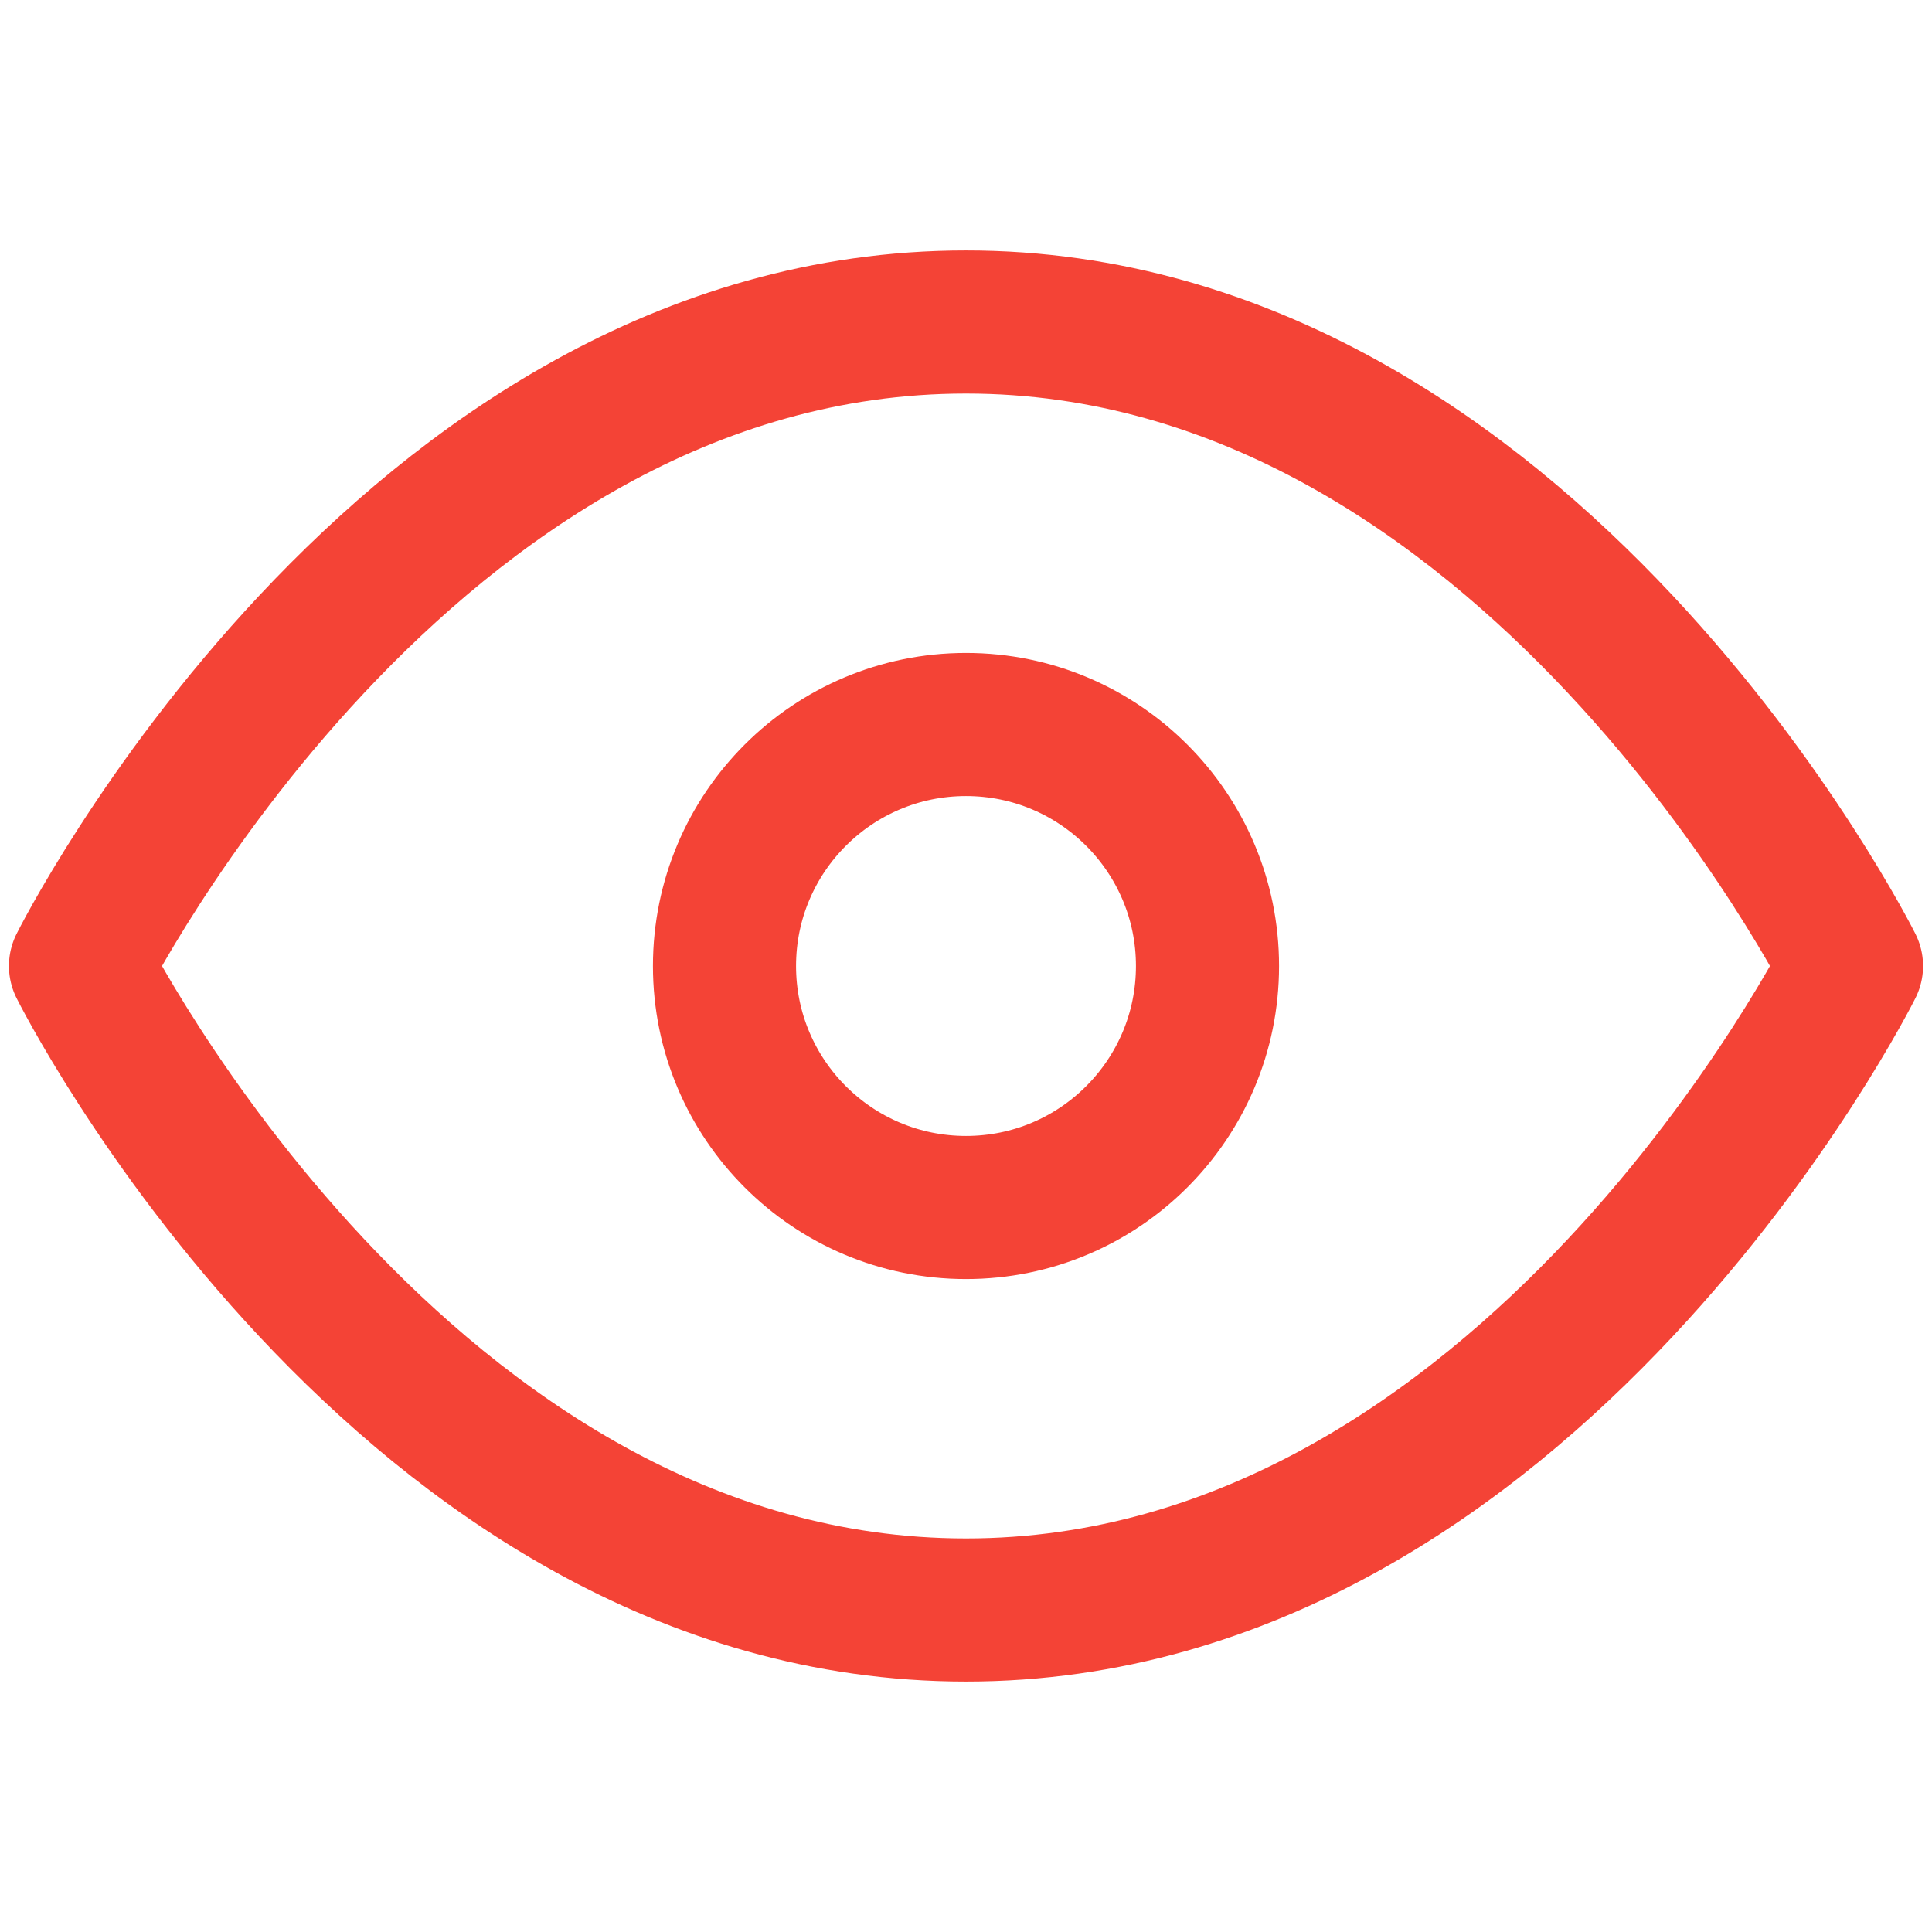
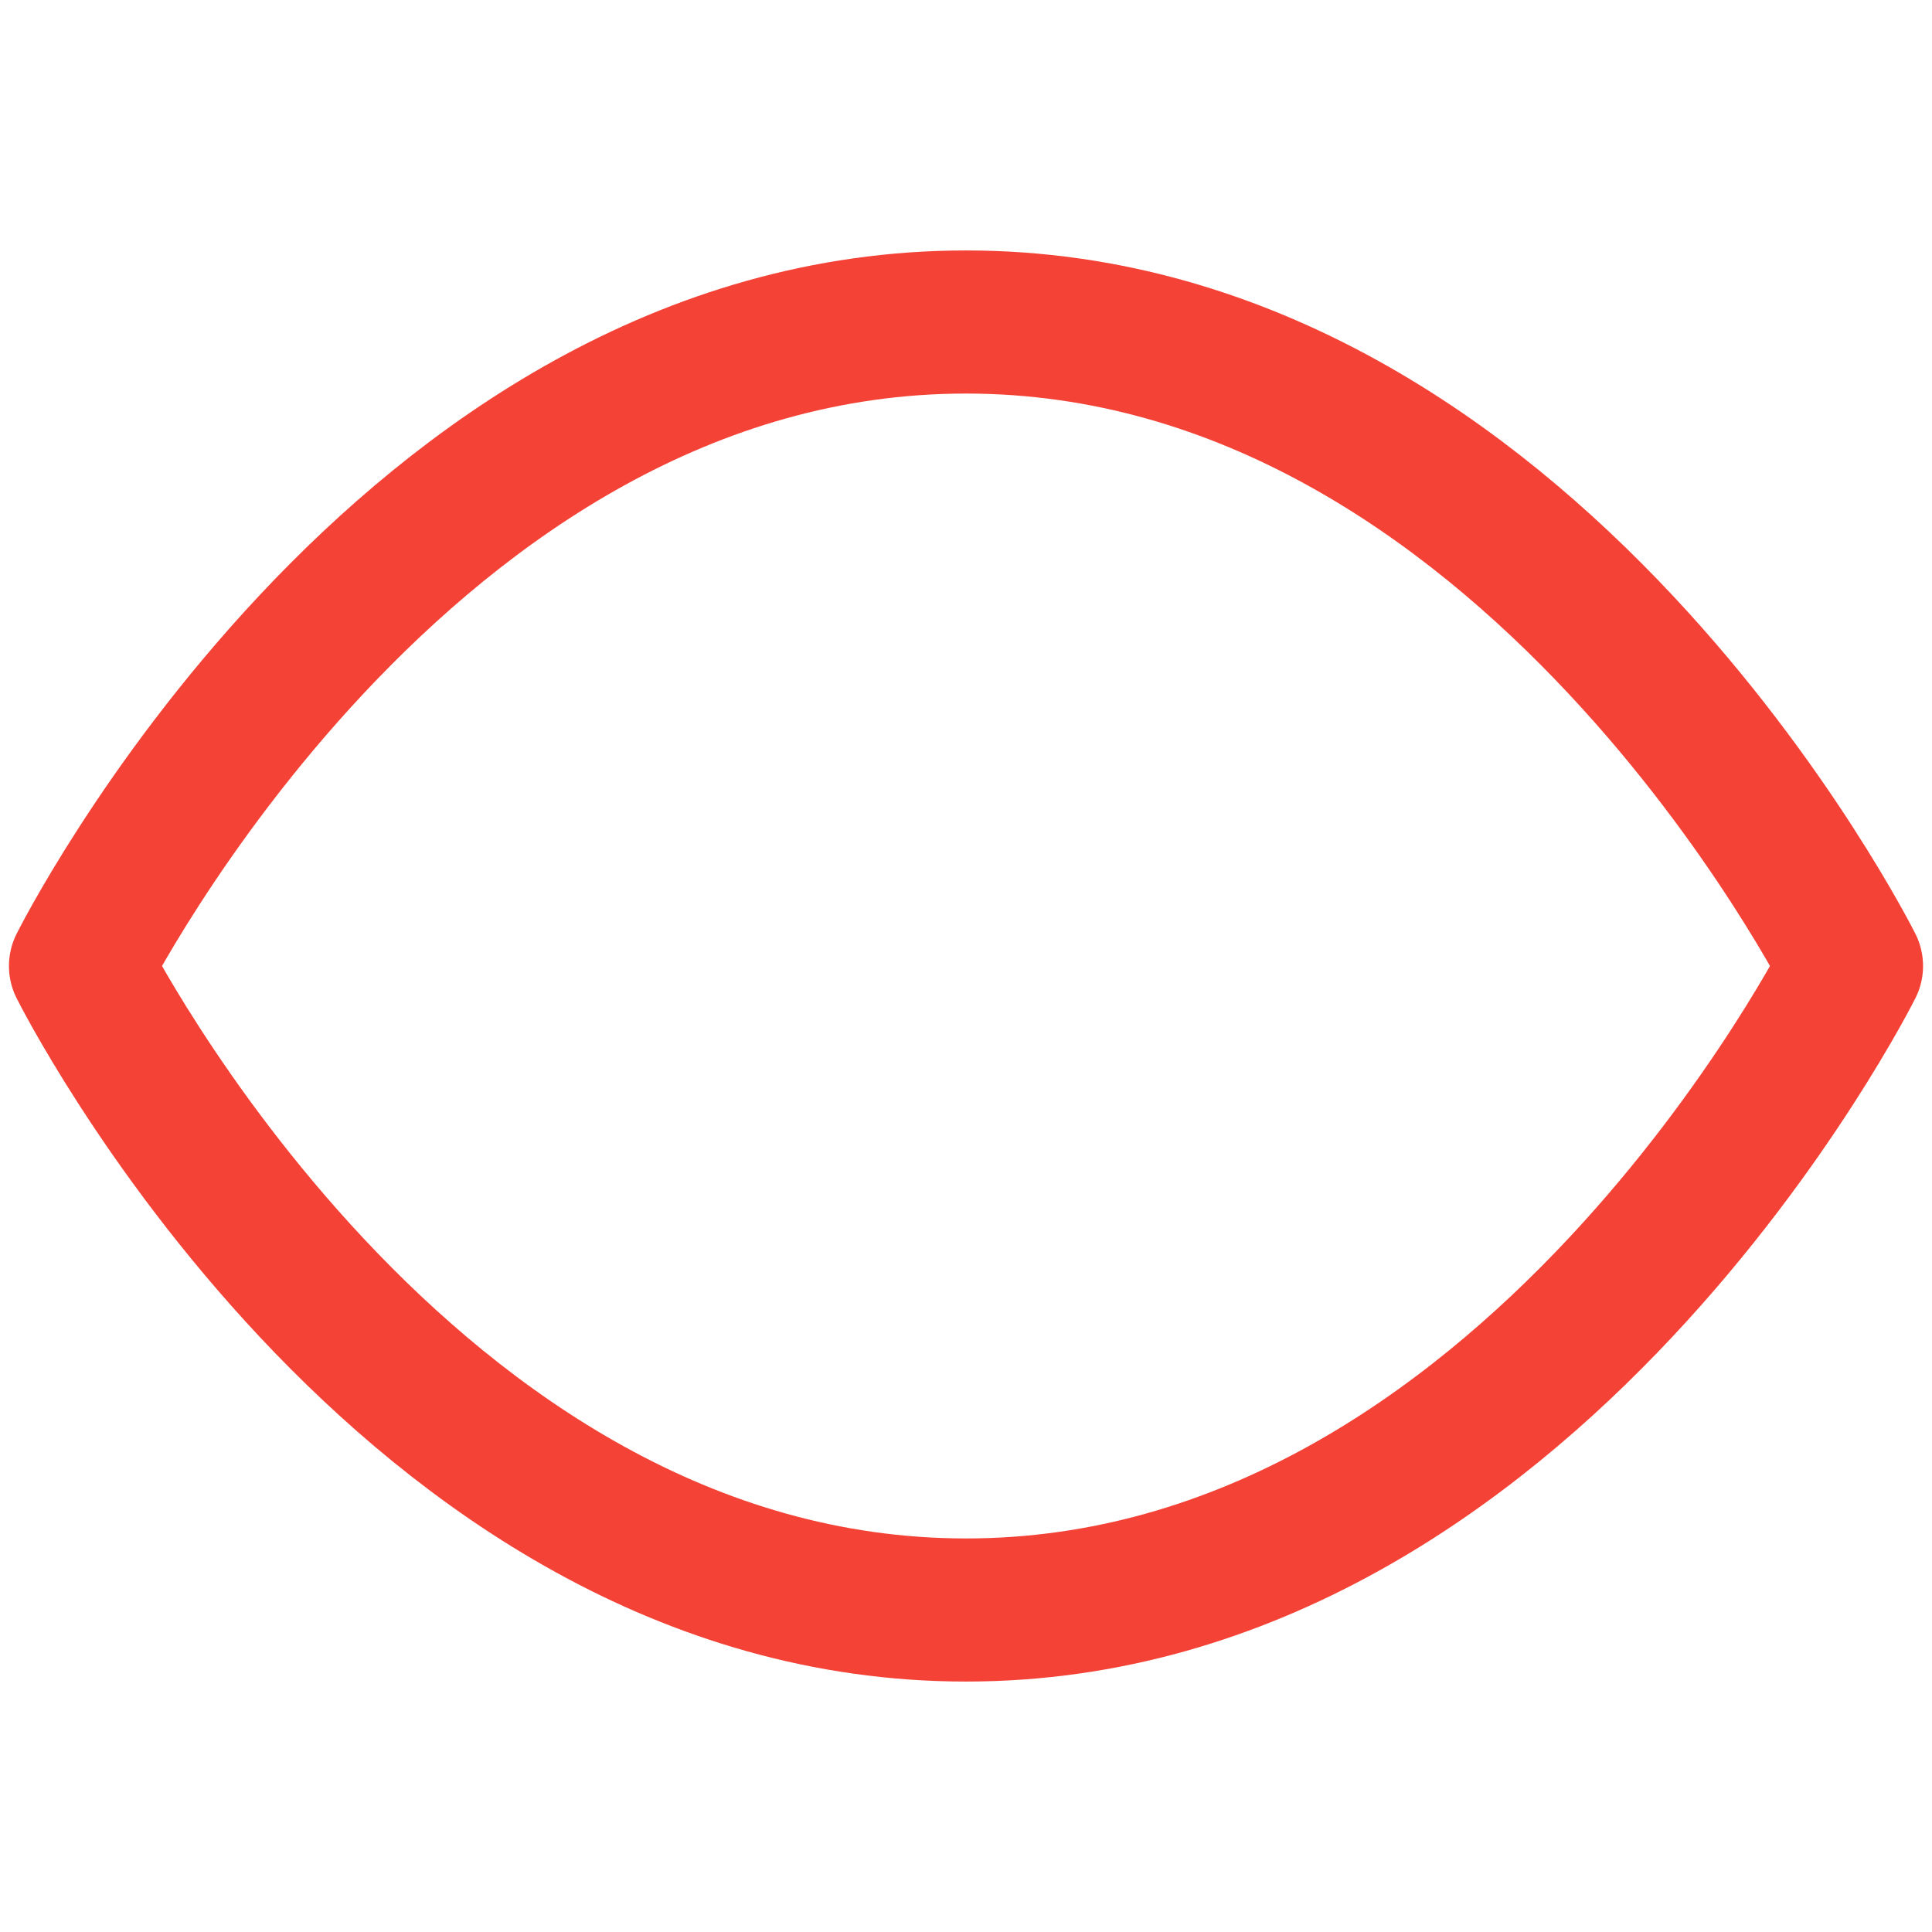
<svg xmlns="http://www.w3.org/2000/svg" width="27" height="27" viewBox="0 0 27 27" fill="none">
  <path d="M1.125 13.5C1.125 13.5 5.625 4.5 13.5 4.5C21.375 4.5 25.875 13.5 25.875 13.5C25.875 13.5 21.375 22.5 13.5 22.5C5.625 22.5 1.125 13.5 1.125 13.5Z" stroke="#F44336" stroke-width="2" stroke-linecap="round" stroke-linejoin="round" />
-   <path d="M13.5 16.875C15.364 16.875 16.875 15.364 16.875 13.5C16.875 11.636 15.364 10.125 13.5 10.125C11.636 10.125 10.125 11.636 10.125 13.5C10.125 15.364 11.636 16.875 13.5 16.875Z" stroke="#F44336" stroke-width="2" stroke-linecap="round" stroke-linejoin="round" />
</svg>